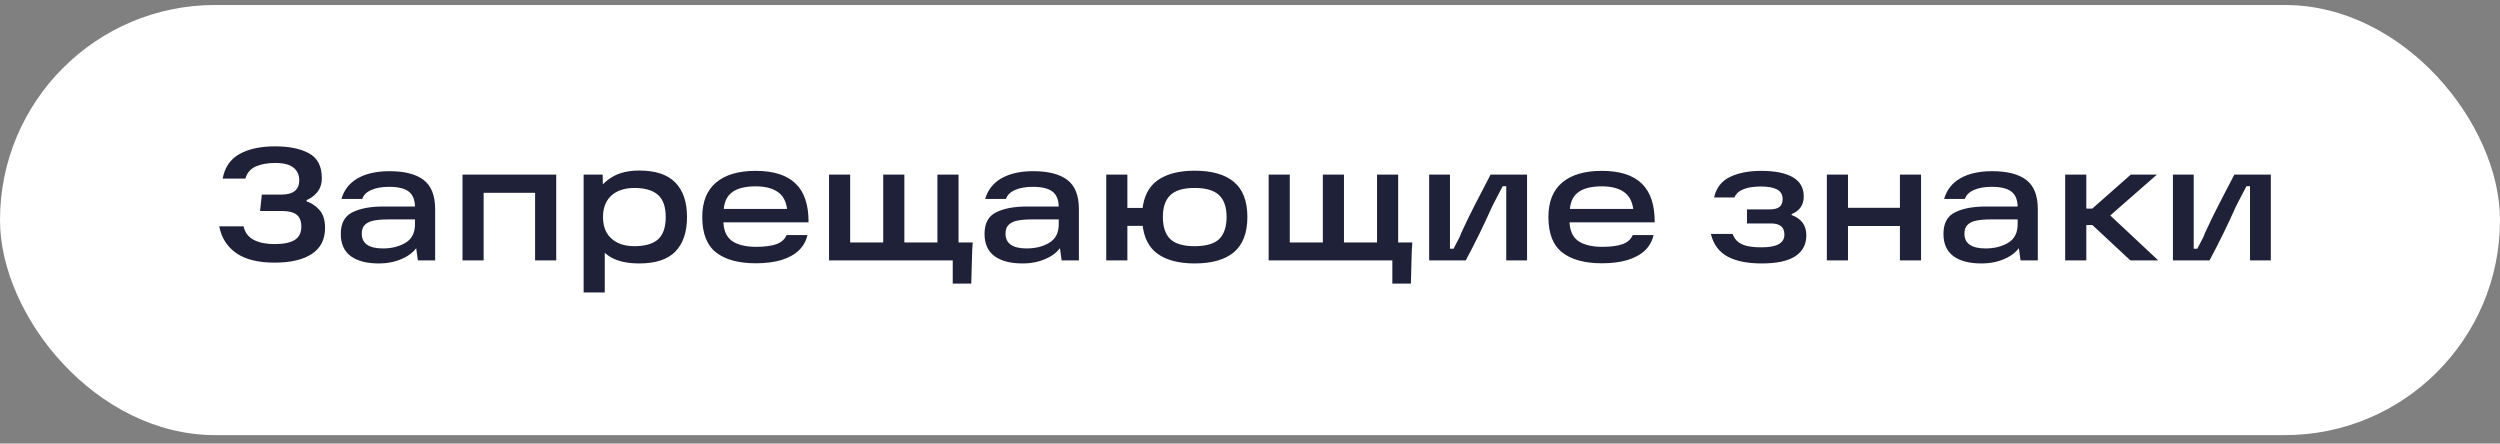
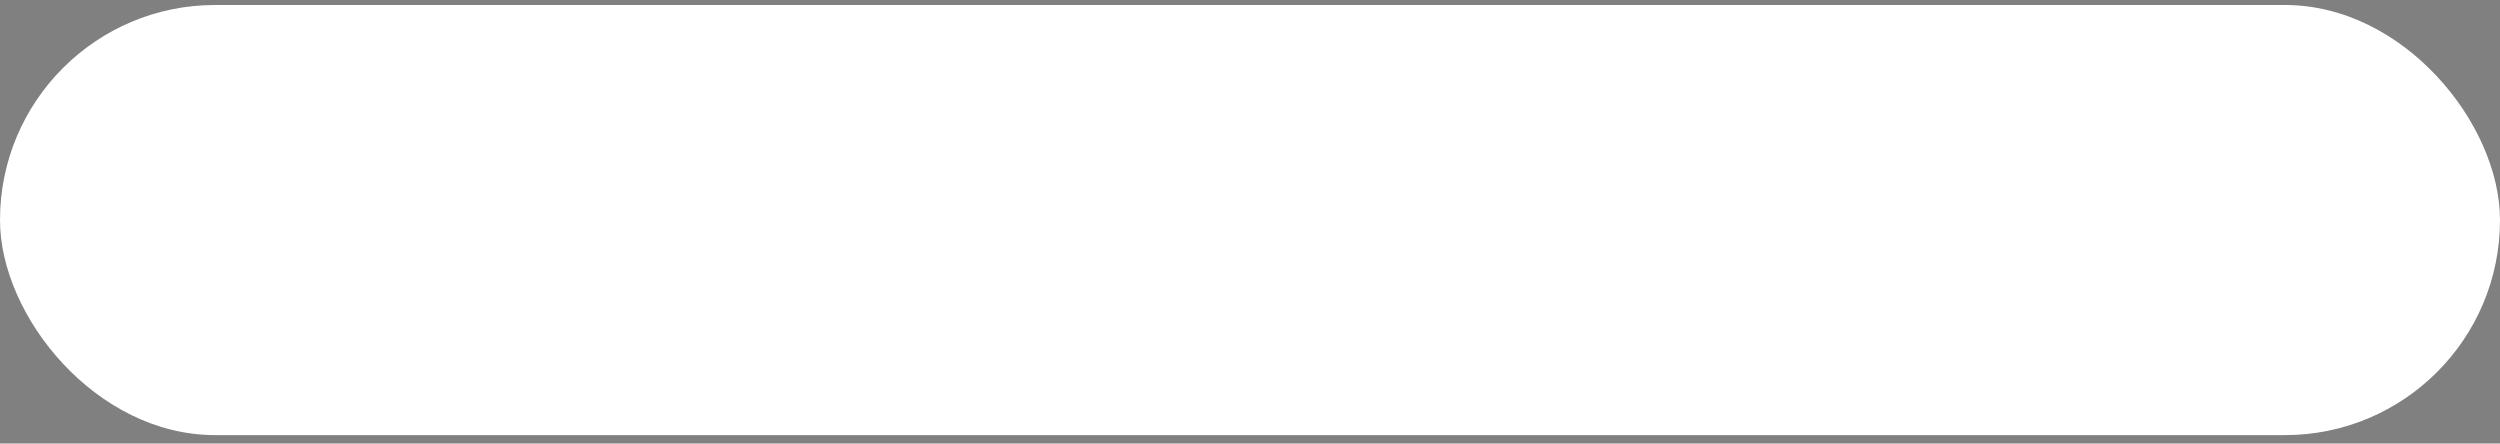
<svg xmlns="http://www.w3.org/2000/svg" width="186" height="33" viewBox="0 0 186 33" fill="none">
  <rect x="0" y="0" width="186" height="33" fill="#808080" stroke="none" />
  <rect y="0.372" width="186" height="32" rx="16" fill="white" />
-   <path d="M20.428 19.54C19.196 19.54 18.24 19.3 17.56 18.82C16.888 18.34 16.472 17.68 16.312 16.84H18.124C18.22 17.296 18.472 17.632 18.88 17.848C19.296 18.056 19.808 18.16 20.416 18.16C21.088 18.16 21.588 18.06 21.916 17.86C22.252 17.652 22.42 17.32 22.42 16.864C22.42 16.456 22.304 16.16 22.072 15.976C21.84 15.792 21.488 15.7 21.016 15.7H19.348L19.48 14.476H20.968C21.384 14.476 21.704 14.388 21.928 14.212C22.152 14.036 22.264 13.772 22.264 13.42C22.264 13.004 22.116 12.684 21.82 12.46C21.532 12.236 21.084 12.124 20.476 12.124C19.908 12.124 19.424 12.212 19.024 12.388C18.632 12.564 18.376 12.864 18.256 13.288H16.564C16.724 12.448 17.14 11.84 17.812 11.464C18.492 11.08 19.38 10.888 20.476 10.888C21.516 10.888 22.352 11.06 22.984 11.404C23.624 11.748 23.944 12.364 23.944 13.252C23.944 13.684 23.824 14.04 23.584 14.32C23.352 14.6 23.056 14.804 22.696 14.932L22.816 14.692V15.208L22.72 14.956C23.12 15.068 23.464 15.284 23.752 15.604C24.04 15.916 24.184 16.368 24.184 16.96C24.184 17.816 23.856 18.46 23.2 18.892C22.552 19.324 21.628 19.54 20.428 19.54ZM28.979 12.736C30.099 12.736 30.943 12.952 31.511 13.384C32.087 13.816 32.375 14.544 32.375 15.568V19.372H31.091L30.887 17.908L31.235 17.968C31.043 18.48 30.663 18.88 30.095 19.168C29.535 19.456 28.895 19.6 28.175 19.6C27.287 19.6 26.595 19.42 26.099 19.06C25.603 18.692 25.355 18.14 25.355 17.404C25.355 16.612 25.643 16.076 26.219 15.796C26.795 15.508 27.559 15.364 28.511 15.364H31.175V16.324H28.907C28.467 16.324 28.107 16.352 27.827 16.408C27.555 16.456 27.335 16.556 27.167 16.708C26.999 16.86 26.915 17.084 26.915 17.38C26.915 17.748 27.047 18.024 27.311 18.208C27.575 18.392 27.967 18.484 28.487 18.484C29.143 18.484 29.703 18.344 30.167 18.064C30.639 17.784 30.875 17.324 30.875 16.684V15.424C30.875 14.888 30.723 14.5 30.419 14.26C30.115 14.02 29.623 13.9 28.943 13.9C28.407 13.9 27.963 13.98 27.611 14.14C27.267 14.292 27.047 14.512 26.951 14.8H25.403C25.603 14.12 26.007 13.608 26.615 13.264C27.231 12.912 28.019 12.736 28.979 12.736ZM34.411 12.988H41.383V19.372H39.811V14.344H35.983V19.372H34.411V12.988ZM47.562 19.6C46.714 19.6 46.026 19.456 45.498 19.168C44.978 18.872 44.598 18.468 44.358 17.956C44.118 17.444 43.998 16.836 43.998 16.132C43.998 15.516 44.122 14.948 44.37 14.428C44.618 13.908 45.01 13.488 45.546 13.168C46.082 12.848 46.754 12.688 47.562 12.688C48.77 12.688 49.662 12.984 50.238 13.576C50.822 14.168 51.114 15.024 51.114 16.144C51.114 17.272 50.822 18.132 50.238 18.724C49.662 19.308 48.77 19.6 47.562 19.6ZM43.422 12.988H44.838L44.874 14.812L44.73 16.132L44.994 17.608V21.76H43.422V12.988ZM47.19 18.316C47.982 18.316 48.57 18.148 48.954 17.812C49.338 17.468 49.53 16.912 49.53 16.144C49.53 15.384 49.338 14.836 48.954 14.5C48.57 14.156 47.982 13.984 47.19 13.984C46.718 13.984 46.306 14.068 45.954 14.236C45.602 14.404 45.33 14.652 45.138 14.98C44.954 15.308 44.862 15.696 44.862 16.144C44.862 16.6 44.954 16.992 45.138 17.32C45.33 17.64 45.602 17.888 45.954 18.064C46.306 18.232 46.718 18.316 47.19 18.316ZM56.232 19.588C54.952 19.588 53.968 19.32 53.28 18.784C52.592 18.248 52.248 17.368 52.248 16.144C52.248 15.008 52.592 14.152 53.28 13.576C53.968 13 54.948 12.712 56.22 12.712C57.556 12.712 58.548 13.028 59.196 13.66C59.844 14.284 60.164 15.244 60.156 16.54H53.232V15.544H58.56C58.48 14.96 58.244 14.536 57.852 14.272C57.46 14 56.916 13.864 56.22 13.864C55.42 13.864 54.824 14.02 54.432 14.332C54.04 14.636 53.84 15.132 53.832 15.82V16.096C53.824 16.144 53.82 16.188 53.82 16.228C53.82 16.268 53.82 16.316 53.82 16.372C53.812 17.068 54.012 17.576 54.42 17.896C54.836 18.208 55.456 18.364 56.28 18.364C56.88 18.364 57.368 18.3 57.744 18.172C58.12 18.044 58.38 17.816 58.524 17.488H60.072C59.976 17.928 59.764 18.308 59.436 18.628C59.108 18.94 58.672 19.18 58.128 19.348C57.592 19.508 56.96 19.588 56.232 19.588ZM70.884 18.04H72.372C72.34 18.376 72.32 18.78 72.312 19.252L72.264 21.1H70.884V18.04ZM69.744 18.724V12.988H71.316V19.372H61.68V12.988H63.252V18.724L62.58 18.04H70.428L69.744 18.724ZM65.712 12.988H67.284V18.532H65.712V12.988ZM76.874 12.736C77.994 12.736 78.838 12.952 79.406 13.384C79.982 13.816 80.27 14.544 80.27 15.568V19.372H78.986L78.782 17.908L79.13 17.968C78.938 18.48 78.558 18.88 77.99 19.168C77.43 19.456 76.79 19.6 76.07 19.6C75.182 19.6 74.49 19.42 73.994 19.06C73.498 18.692 73.25 18.14 73.25 17.404C73.25 16.612 73.538 16.076 74.114 15.796C74.69 15.508 75.454 15.364 76.406 15.364H79.07V16.324H76.802C76.362 16.324 76.002 16.352 75.722 16.408C75.45 16.456 75.23 16.556 75.062 16.708C74.894 16.86 74.81 17.084 74.81 17.38C74.81 17.748 74.942 18.024 75.206 18.208C75.47 18.392 75.862 18.484 76.382 18.484C77.038 18.484 77.598 18.344 78.062 18.064C78.534 17.784 78.77 17.324 78.77 16.684V15.424C78.77 14.888 78.618 14.5 78.314 14.26C78.01 14.02 77.518 13.9 76.838 13.9C76.302 13.9 75.858 13.98 75.506 14.14C75.162 14.292 74.942 14.512 74.846 14.8H73.298C73.498 14.12 73.902 13.608 74.51 13.264C75.126 12.912 75.914 12.736 76.874 12.736ZM88.881 19.6C87.713 19.6 86.793 19.36 86.121 18.88C85.457 18.4 85.081 17.64 84.993 16.6V15.616C85.089 14.616 85.469 13.88 86.133 13.408C86.805 12.936 87.721 12.7 88.881 12.7C90.169 12.7 91.145 12.98 91.809 13.54C92.473 14.1 92.805 14.968 92.805 16.144C92.805 17.32 92.473 18.192 91.809 18.76C91.145 19.32 90.169 19.6 88.881 19.6ZM83.697 15.472H85.413V16.804H83.697V15.472ZM88.881 18.316C89.729 18.316 90.337 18.14 90.705 17.788C91.073 17.428 91.257 16.88 91.257 16.144C91.257 15.416 91.073 14.876 90.705 14.524C90.337 14.164 89.729 13.984 88.881 13.984C88.041 13.984 87.437 14.164 87.069 14.524C86.701 14.876 86.517 15.416 86.517 16.144C86.517 16.88 86.701 17.428 87.069 17.788C87.437 18.14 88.041 18.316 88.881 18.316ZM82.305 12.988H83.877V19.372H82.305V12.988ZM103.591 18.04H105.079C105.047 18.376 105.027 18.78 105.019 19.252L104.971 21.1H103.591V18.04ZM102.451 18.724V12.988H104.023V19.372H94.387V12.988H95.959V18.724L95.287 18.04H103.135L102.451 18.724ZM98.419 12.988H99.991V18.532H98.419V12.988ZM106.329 12.988H107.877V18.508H108.141C108.509 17.828 108.693 17.452 108.693 17.38C109.069 16.564 109.433 15.816 109.785 15.136C110.137 14.448 110.509 13.732 110.901 12.988H113.613V19.372H112.065V13.852H111.801C111.673 14.1 111.541 14.352 111.405 14.608C111.277 14.864 111.145 15.12 111.009 15.376C110.425 16.696 109.773 18.028 109.053 19.372H106.329V12.988ZM119.185 19.588C117.905 19.588 116.921 19.32 116.233 18.784C115.545 18.248 115.201 17.368 115.201 16.144C115.201 15.008 115.545 14.152 116.233 13.576C116.921 13 117.901 12.712 119.173 12.712C120.509 12.712 121.501 13.028 122.149 13.66C122.797 14.284 123.117 15.244 123.109 16.54H116.185V15.544H121.513C121.433 14.96 121.197 14.536 120.805 14.272C120.413 14 119.869 13.864 119.173 13.864C118.373 13.864 117.777 14.02 117.385 14.332C116.993 14.636 116.793 15.132 116.785 15.82V16.096C116.777 16.144 116.773 16.188 116.773 16.228C116.773 16.268 116.773 16.316 116.773 16.372C116.765 17.068 116.965 17.576 117.373 17.896C117.789 18.208 118.409 18.364 119.233 18.364C119.833 18.364 120.321 18.3 120.697 18.172C121.073 18.044 121.333 17.816 121.477 17.488H123.025C122.929 17.928 122.717 18.308 122.389 18.628C122.061 18.94 121.625 19.18 121.081 19.348C120.545 19.508 119.913 19.588 119.185 19.588ZM131.067 19.6C130.003 19.6 129.155 19.428 128.523 19.084C127.891 18.74 127.479 18.18 127.287 17.404H128.907C129.003 17.668 129.147 17.872 129.339 18.016C129.539 18.16 129.775 18.26 130.047 18.316C130.327 18.372 130.667 18.4 131.067 18.4C131.627 18.4 132.047 18.324 132.327 18.172C132.615 18.012 132.759 17.772 132.759 17.452C132.759 17.164 132.675 16.956 132.507 16.828C132.347 16.692 132.095 16.624 131.751 16.624H129.975V15.58H131.655C131.983 15.58 132.227 15.52 132.387 15.4C132.547 15.272 132.627 15.08 132.627 14.824C132.627 14.48 132.487 14.236 132.207 14.092C131.935 13.948 131.539 13.876 131.019 13.876C130.475 13.876 130.039 13.944 129.711 14.08C129.383 14.208 129.159 14.412 129.039 14.692H127.527C127.687 13.98 128.079 13.472 128.703 13.168C129.335 12.864 130.107 12.712 131.019 12.712C132.067 12.712 132.859 12.872 133.395 13.192C133.931 13.504 134.199 13.98 134.199 14.62C134.199 15.244 133.899 15.68 133.299 15.928V16C134.027 16.264 134.391 16.768 134.391 17.512C134.391 18.184 134.119 18.7 133.575 19.06C133.031 19.42 132.195 19.6 131.067 19.6ZM141.354 12.988H142.926V19.372H141.354V12.988ZM135.918 12.988H137.49V19.372H135.918V12.988ZM137.25 15.46H141.678V16.816H137.25V15.46ZM148.217 12.736C149.337 12.736 150.181 12.952 150.749 13.384C151.325 13.816 151.613 14.544 151.613 15.568V19.372H150.329L150.125 17.908L150.473 17.968C150.281 18.48 149.901 18.88 149.333 19.168C148.773 19.456 148.133 19.6 147.413 19.6C146.525 19.6 145.833 19.42 145.337 19.06C144.841 18.692 144.593 18.14 144.593 17.404C144.593 16.612 144.881 16.076 145.457 15.796C146.033 15.508 146.797 15.364 147.749 15.364H150.413V16.324H148.145C147.705 16.324 147.345 16.352 147.065 16.408C146.793 16.456 146.573 16.556 146.405 16.708C146.237 16.86 146.153 17.084 146.153 17.38C146.153 17.748 146.285 18.024 146.549 18.208C146.813 18.392 147.205 18.484 147.725 18.484C148.381 18.484 148.941 18.344 149.405 18.064C149.877 17.784 150.113 17.324 150.113 16.684V15.424C150.113 14.888 149.961 14.5 149.657 14.26C149.353 14.02 148.861 13.9 148.181 13.9C147.645 13.9 147.201 13.98 146.849 14.14C146.505 14.292 146.285 14.512 146.189 14.8H144.641C144.841 14.12 145.245 13.608 145.853 13.264C146.469 12.912 147.257 12.736 148.217 12.736ZM154.597 15.52H155.665L158.533 12.988H160.477L156.421 16.54V15.484L160.573 19.372H158.497L155.677 16.744H154.597V15.52ZM153.649 12.988H155.221V19.372H153.649V12.988ZM161.665 12.988H163.213V18.508H163.477C163.845 17.828 164.029 17.452 164.029 17.38C164.405 16.564 164.769 15.816 165.121 15.136C165.473 14.448 165.845 13.732 166.237 12.988H168.949V19.372H167.401V13.852H167.137C167.009 14.1 166.877 14.352 166.741 14.608C166.613 14.864 166.481 15.12 166.345 15.376C165.761 16.696 165.109 18.028 164.389 19.372H161.665V12.988Z" fill="#1E2137" />
</svg>